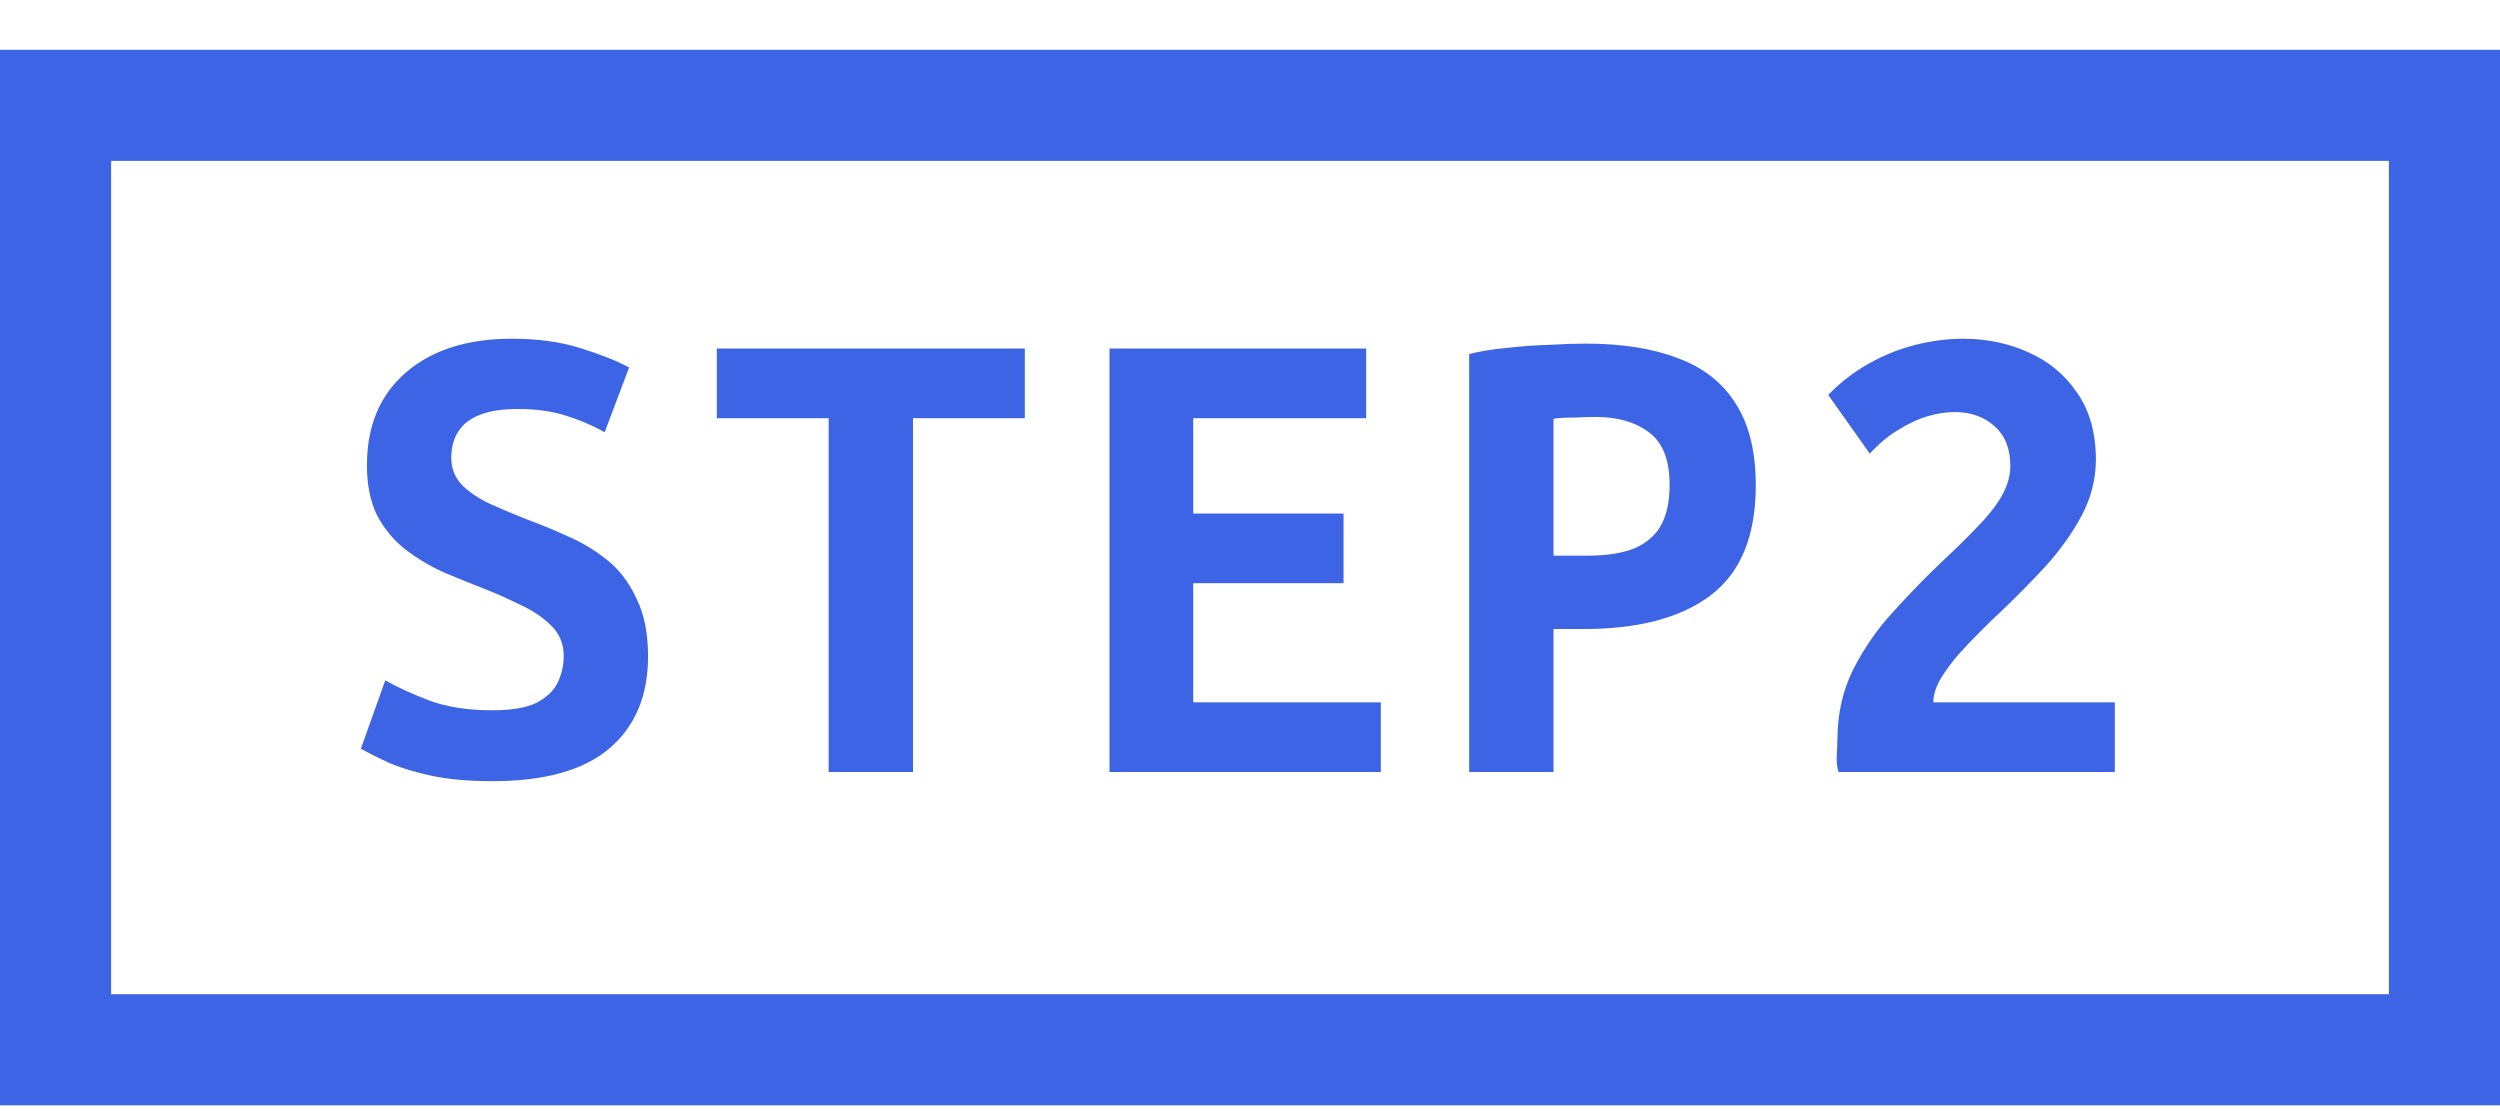
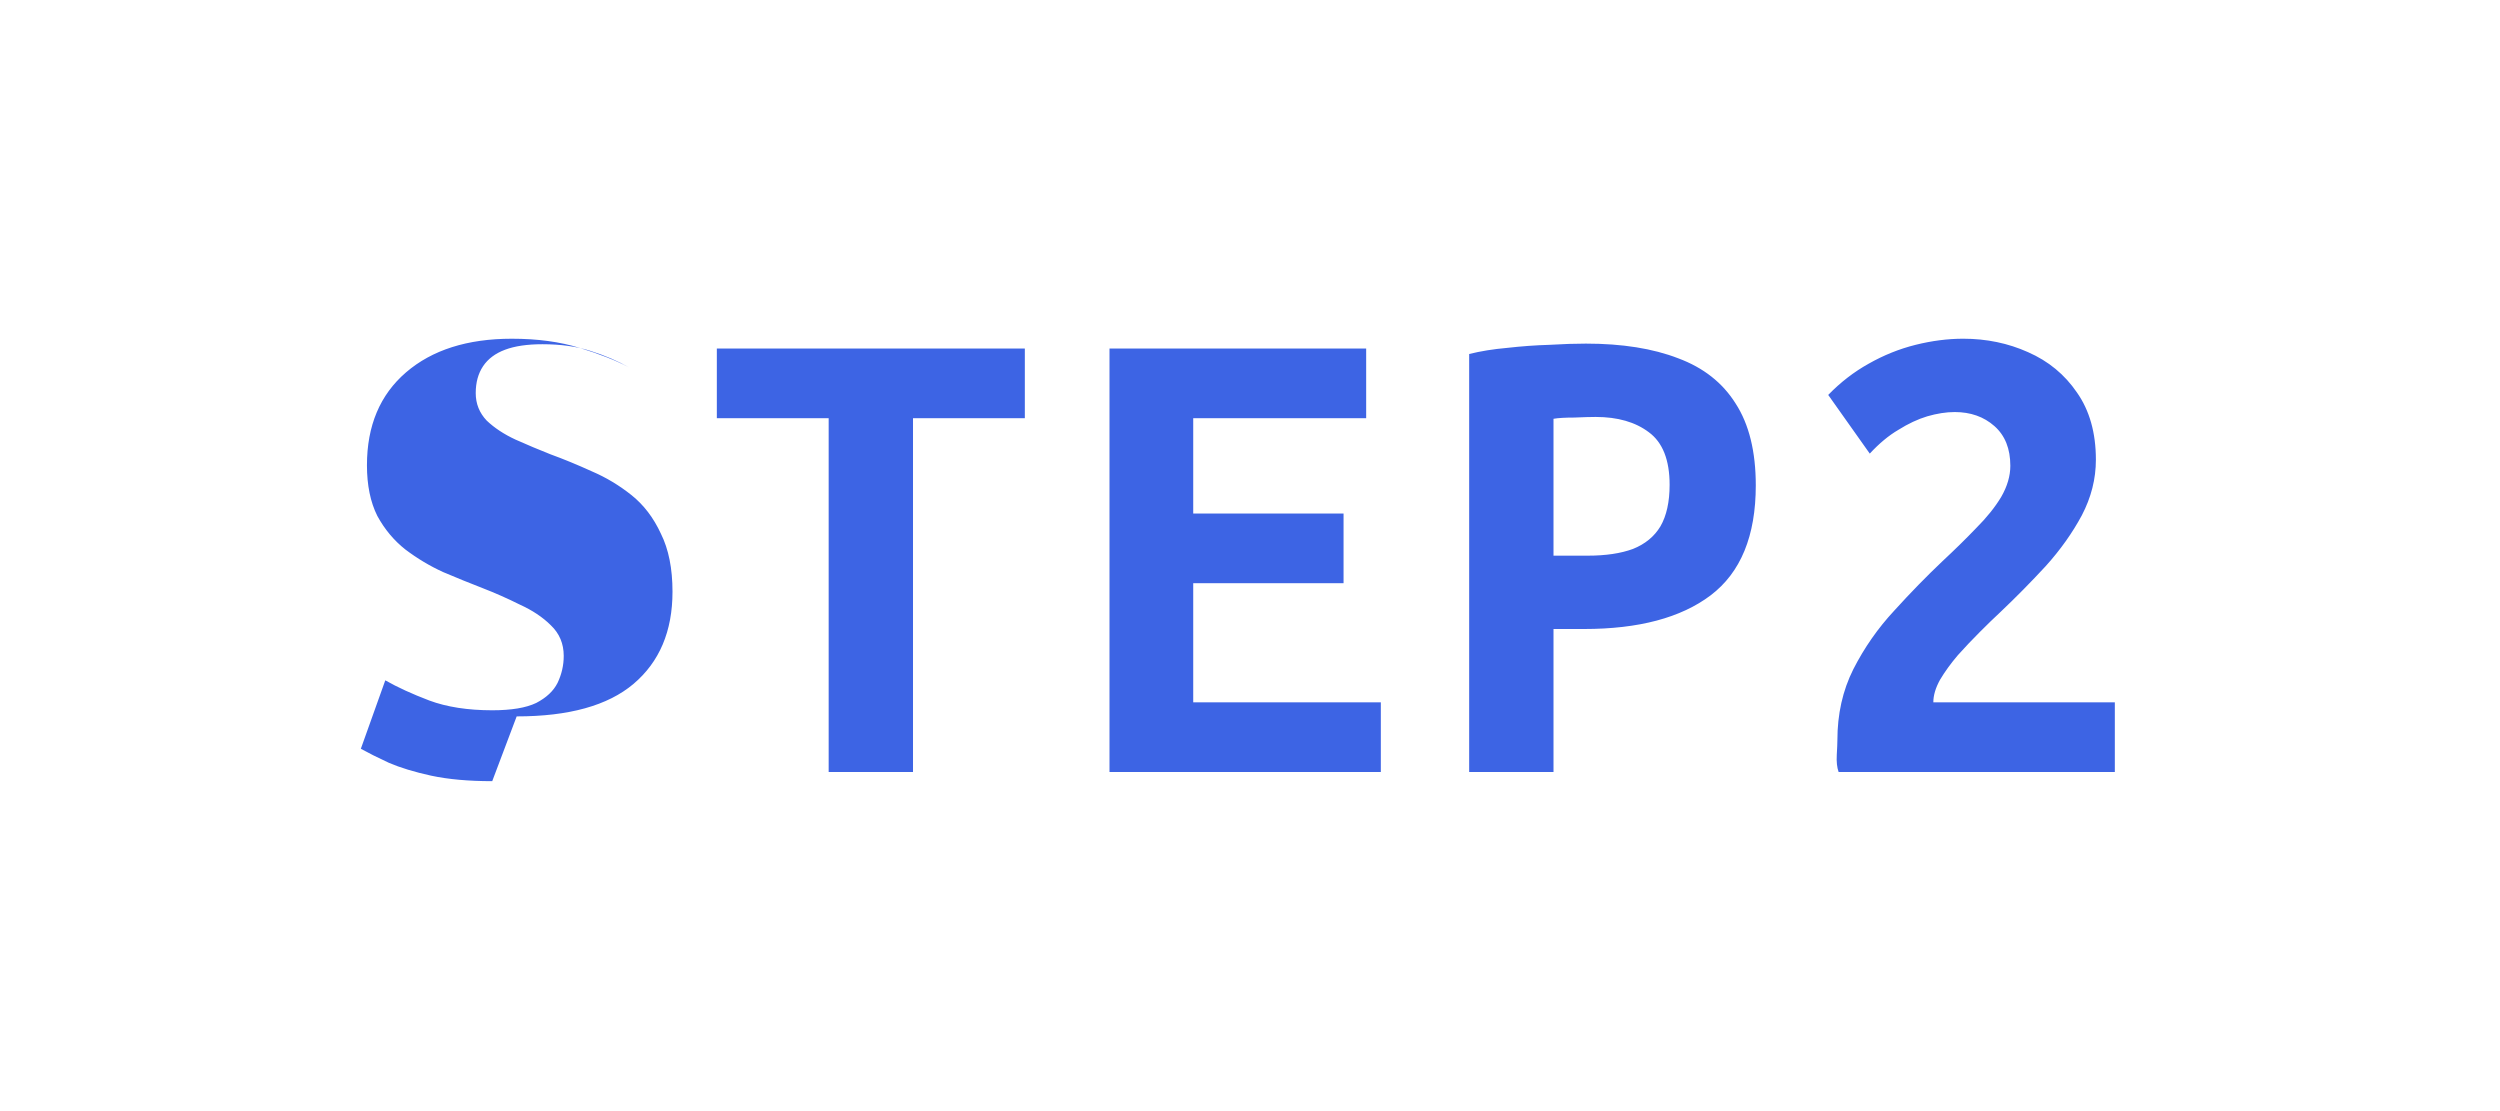
<svg xmlns="http://www.w3.org/2000/svg" fill="none" height="20" viewBox="0 0 45 20" width="45">
-   <path d="m1 1.896h43v17h-43z" stroke="#3d64e4" stroke-width="2" />
-   <path d="m8.86 14.061c-.425 0-.792-.033-1.1-.099-.301-.066-.554-.143-.759-.231-.205-.095-.374-.18-.506-.253l.44-1.232c.22.125.484.246.792.363.315.117.693.176 1.133.176.345 0 .609-.044.792-.132.183-.095.312-.216.385-.363.073-.154.11-.315.11-.484 0-.22-.077-.403-.231-.55-.147-.147-.334-.271-.561-.374-.22-.11-.444-.209-.671-.297s-.462-.183-.704-.286c-.242-.11-.469-.246-.682-.407-.205-.161-.374-.363-.506-.605-.125-.249-.187-.554-.187-.913 0-.711.235-1.269.704-1.672.469-.403 1.104-.605 1.903-.605.462 0 .869.055 1.221.165.359.11.656.227.891.352l-.44 1.166c-.205-.117-.436-.216-.693-.297-.249-.081-.539-.121-.869-.121-.271 0-.495.033-.671.099s-.308.165-.396.297-.132.293-.132.484c0 .191.066.356.198.495.139.132.312.246.517.341.213.095.422.183.627.264.242.088.491.191.748.308.257.11.495.253.715.429s.396.407.528.693c.139.279.209.627.209 1.045 0 .711-.235 1.265-.704 1.661-.462.389-1.162.583-2.101.583zm6.056-.165v-6.369h-2.013v-1.254h5.544v1.254h-2.013v6.369zm5.055 0v-7.623h4.62v1.254h-3.113v1.716h2.706v1.254h-2.706v2.145h3.377v1.254zm6.474 0v-7.524c.205-.051.433-.088.682-.11.257-.029.51-.048.759-.055.249-.015.469-.022.66-.022.653 0 1.206.088 1.661.264.455.169.799.44 1.034.814.242.374.363.865.363 1.474 0 .909-.271 1.569-.814 1.98-.535.403-1.294.605-2.277.605h-.55v2.574zm1.518-3.894h.616c.323 0 .594-.04.814-.121.22-.088.385-.224.495-.407.11-.191.165-.44.165-.748 0-.447-.125-.763-.374-.946-.242-.183-.561-.275-.957-.275-.095 0-.224.004-.385.011-.161 0-.286.007-.374.022zm5.132 3.894c-.029-.081-.04-.183-.033-.308s.011-.213.011-.264c0-.469.095-.895.286-1.276.198-.389.444-.741.737-1.056.293-.323.583-.62.869-.891.22-.205.422-.403.605-.594.191-.191.341-.378.451-.561.11-.191.165-.378.165-.561 0-.308-.095-.546-.286-.715-.191-.169-.429-.253-.715-.253-.154 0-.319.026-.495.077-.169.051-.341.132-.517.242-.176.103-.348.246-.517.429l-.748-1.056c.22-.227.462-.414.726-.561.271-.154.554-.268.847-.341.293-.073.579-.11.858-.11.418 0 .807.081 1.166.242.367.161.66.403.88.726.227.323.341.726.341 1.21 0 .345-.084.678-.253 1.001-.169.315-.385.62-.649.913-.264.286-.539.565-.825.836-.103.095-.224.213-.363.352-.132.132-.264.271-.396.418-.125.147-.231.293-.319.44-.081.147-.121.282-.121.407h3.267v1.254z" fill="#3d64e4" />
+   <path d="m8.86 14.061c-.425 0-.792-.033-1.1-.099-.301-.066-.554-.143-.759-.231-.205-.095-.374-.18-.506-.253l.44-1.232c.22.125.484.246.792.363.315.117.693.176 1.133.176.345 0 .609-.044.792-.132.183-.095.312-.216.385-.363.073-.154.11-.315.11-.484 0-.22-.077-.403-.231-.55-.147-.147-.334-.271-.561-.374-.22-.11-.444-.209-.671-.297s-.462-.183-.704-.286c-.242-.11-.469-.246-.682-.407-.205-.161-.374-.363-.506-.605-.125-.249-.187-.554-.187-.913 0-.711.235-1.269.704-1.672.469-.403 1.104-.605 1.903-.605.462 0 .869.055 1.221.165.359.11.656.227.891.352c-.205-.117-.436-.216-.693-.297-.249-.081-.539-.121-.869-.121-.271 0-.495.033-.671.099s-.308.165-.396.297-.132.293-.132.484c0 .191.066.356.198.495.139.132.312.246.517.341.213.095.422.183.627.264.242.088.491.191.748.308.257.11.495.253.715.429s.396.407.528.693c.139.279.209.627.209 1.045 0 .711-.235 1.265-.704 1.661-.462.389-1.162.583-2.101.583zm6.056-.165v-6.369h-2.013v-1.254h5.544v1.254h-2.013v6.369zm5.055 0v-7.623h4.62v1.254h-3.113v1.716h2.706v1.254h-2.706v2.145h3.377v1.254zm6.474 0v-7.524c.205-.051.433-.088.682-.11.257-.029.51-.048.759-.055.249-.015.469-.022.66-.022.653 0 1.206.088 1.661.264.455.169.799.44 1.034.814.242.374.363.865.363 1.474 0 .909-.271 1.569-.814 1.98-.535.403-1.294.605-2.277.605h-.55v2.574zm1.518-3.894h.616c.323 0 .594-.04.814-.121.22-.088.385-.224.495-.407.11-.191.165-.44.165-.748 0-.447-.125-.763-.374-.946-.242-.183-.561-.275-.957-.275-.095 0-.224.004-.385.011-.161 0-.286.007-.374.022zm5.132 3.894c-.029-.081-.04-.183-.033-.308s.011-.213.011-.264c0-.469.095-.895.286-1.276.198-.389.444-.741.737-1.056.293-.323.583-.62.869-.891.22-.205.422-.403.605-.594.191-.191.341-.378.451-.561.11-.191.165-.378.165-.561 0-.308-.095-.546-.286-.715-.191-.169-.429-.253-.715-.253-.154 0-.319.026-.495.077-.169.051-.341.132-.517.242-.176.103-.348.246-.517.429l-.748-1.056c.22-.227.462-.414.726-.561.271-.154.554-.268.847-.341.293-.073.579-.11.858-.11.418 0 .807.081 1.166.242.367.161.66.403.88.726.227.323.341.726.341 1.21 0 .345-.084.678-.253 1.001-.169.315-.385.62-.649.913-.264.286-.539.565-.825.836-.103.095-.224.213-.363.352-.132.132-.264.271-.396.418-.125.147-.231.293-.319.44-.081.147-.121.282-.121.407h3.267v1.254z" fill="#3d64e4" />
</svg>